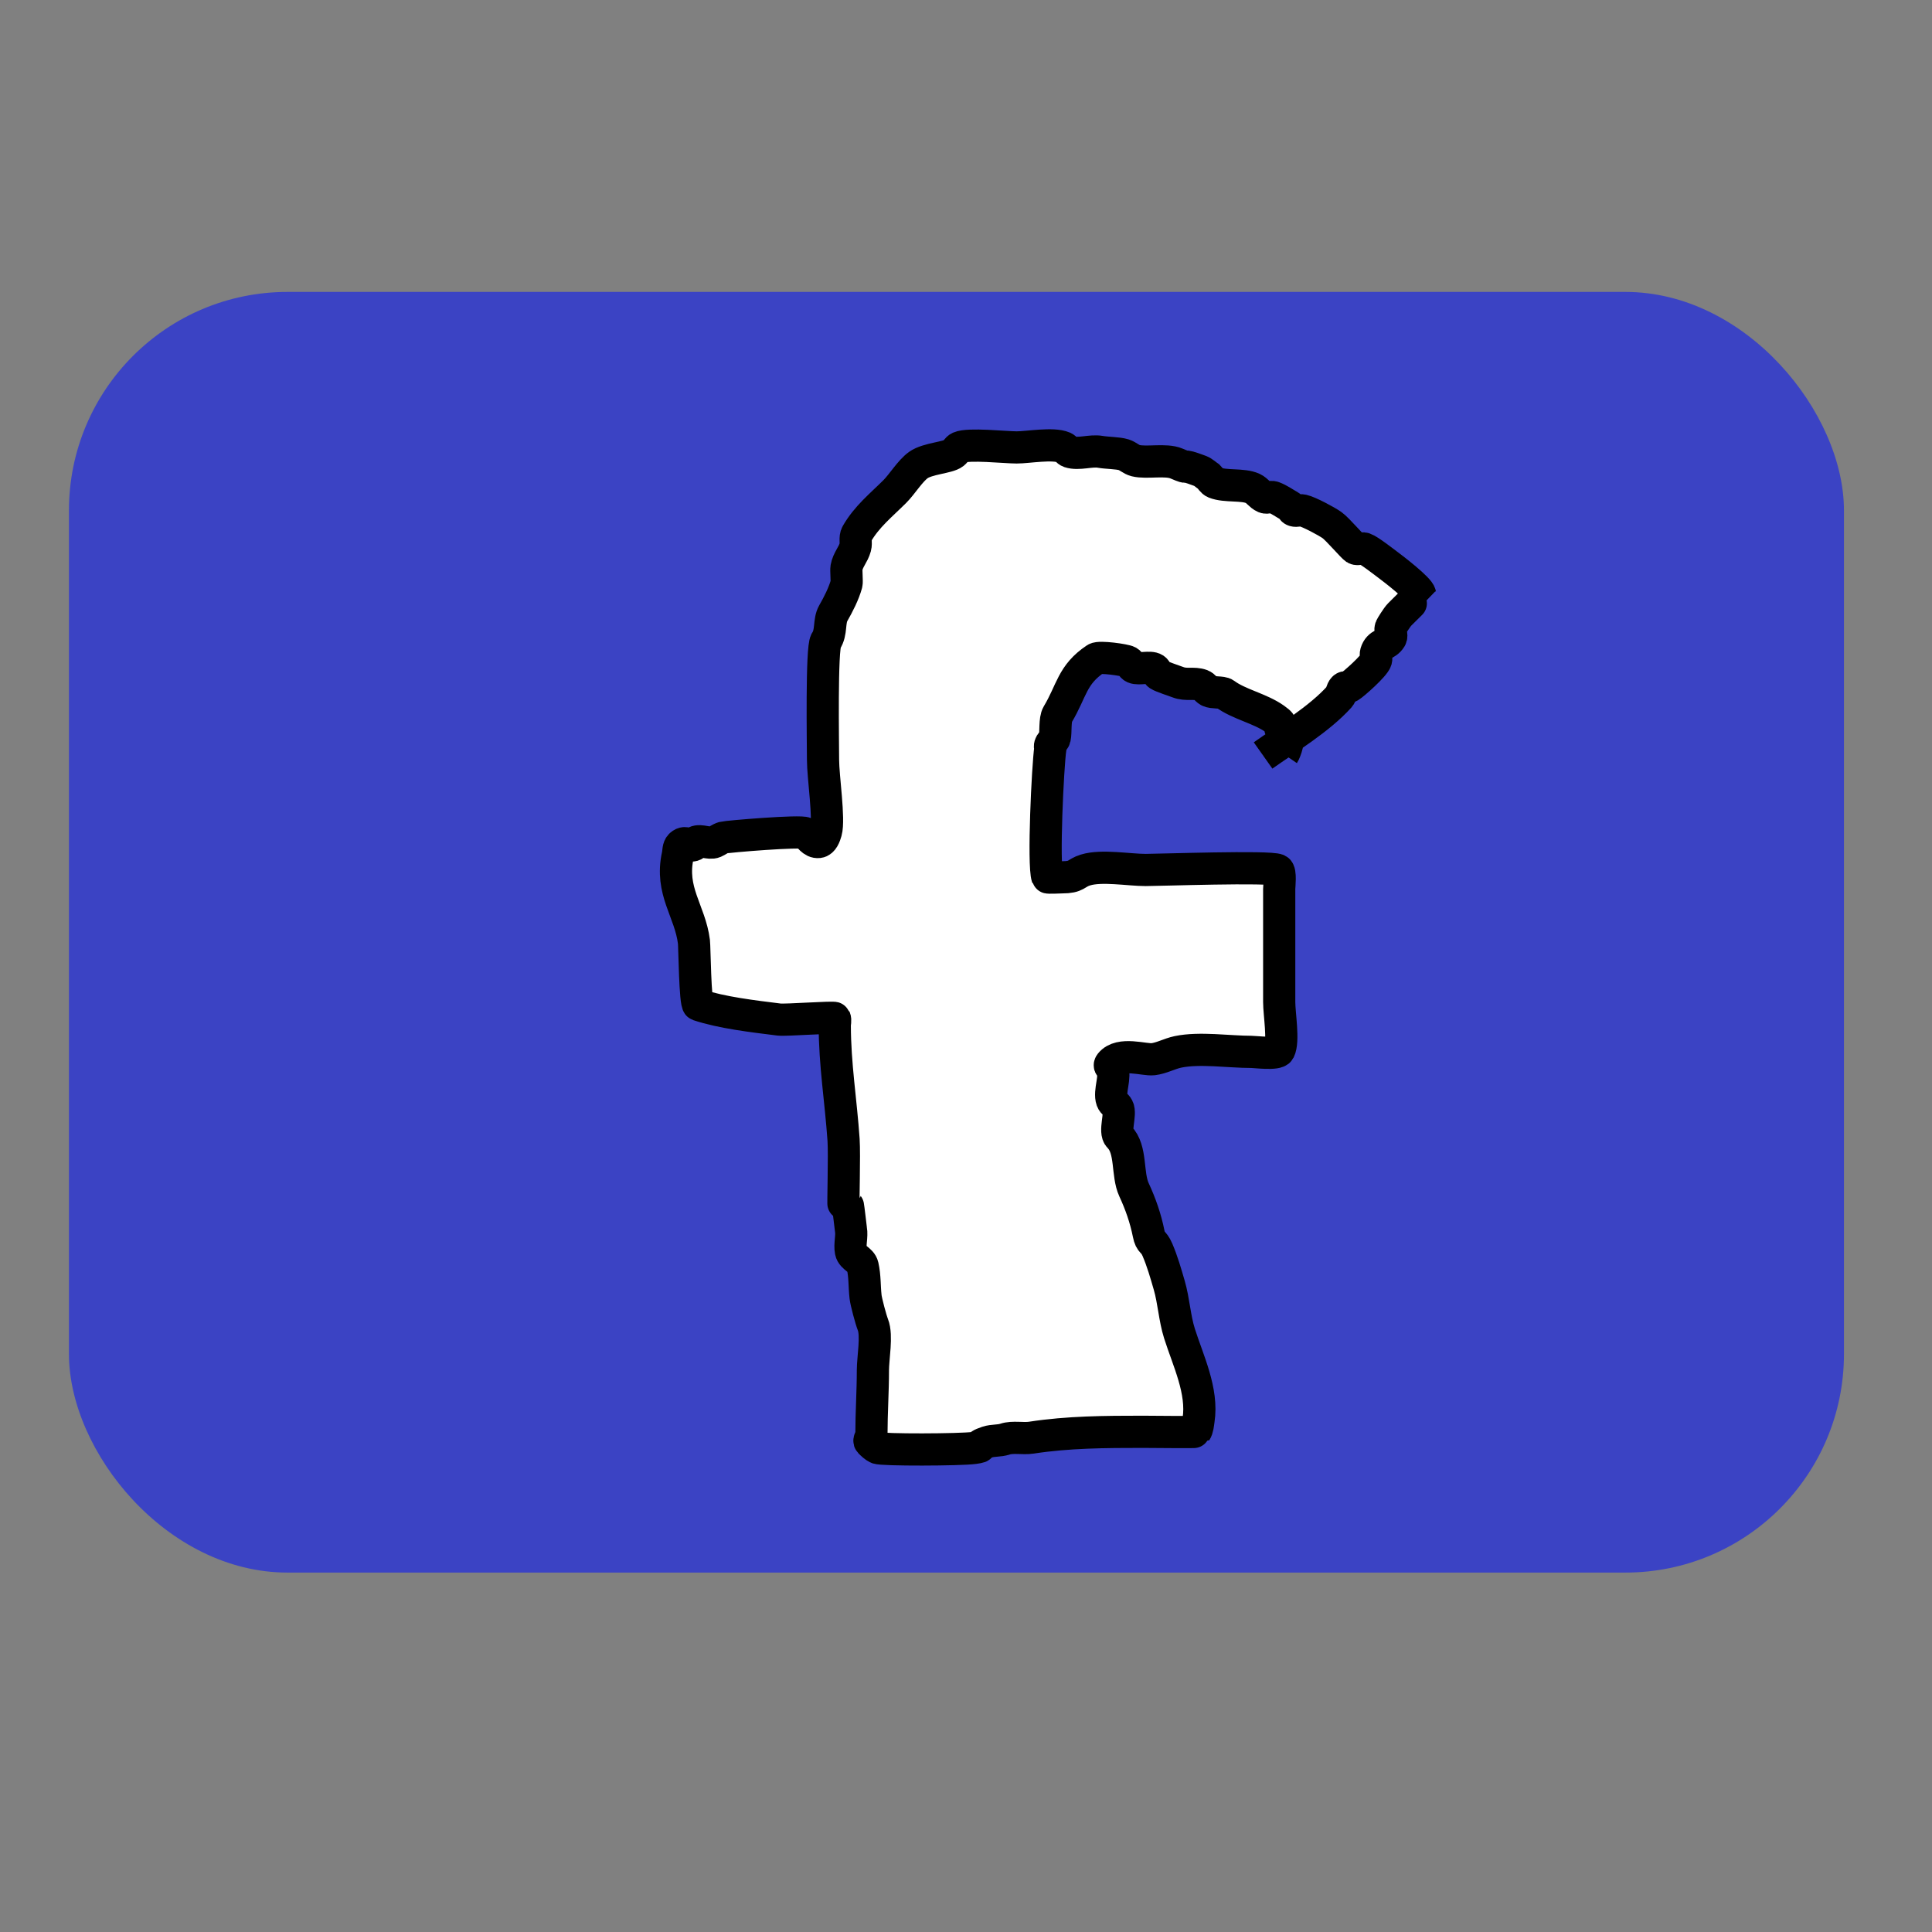
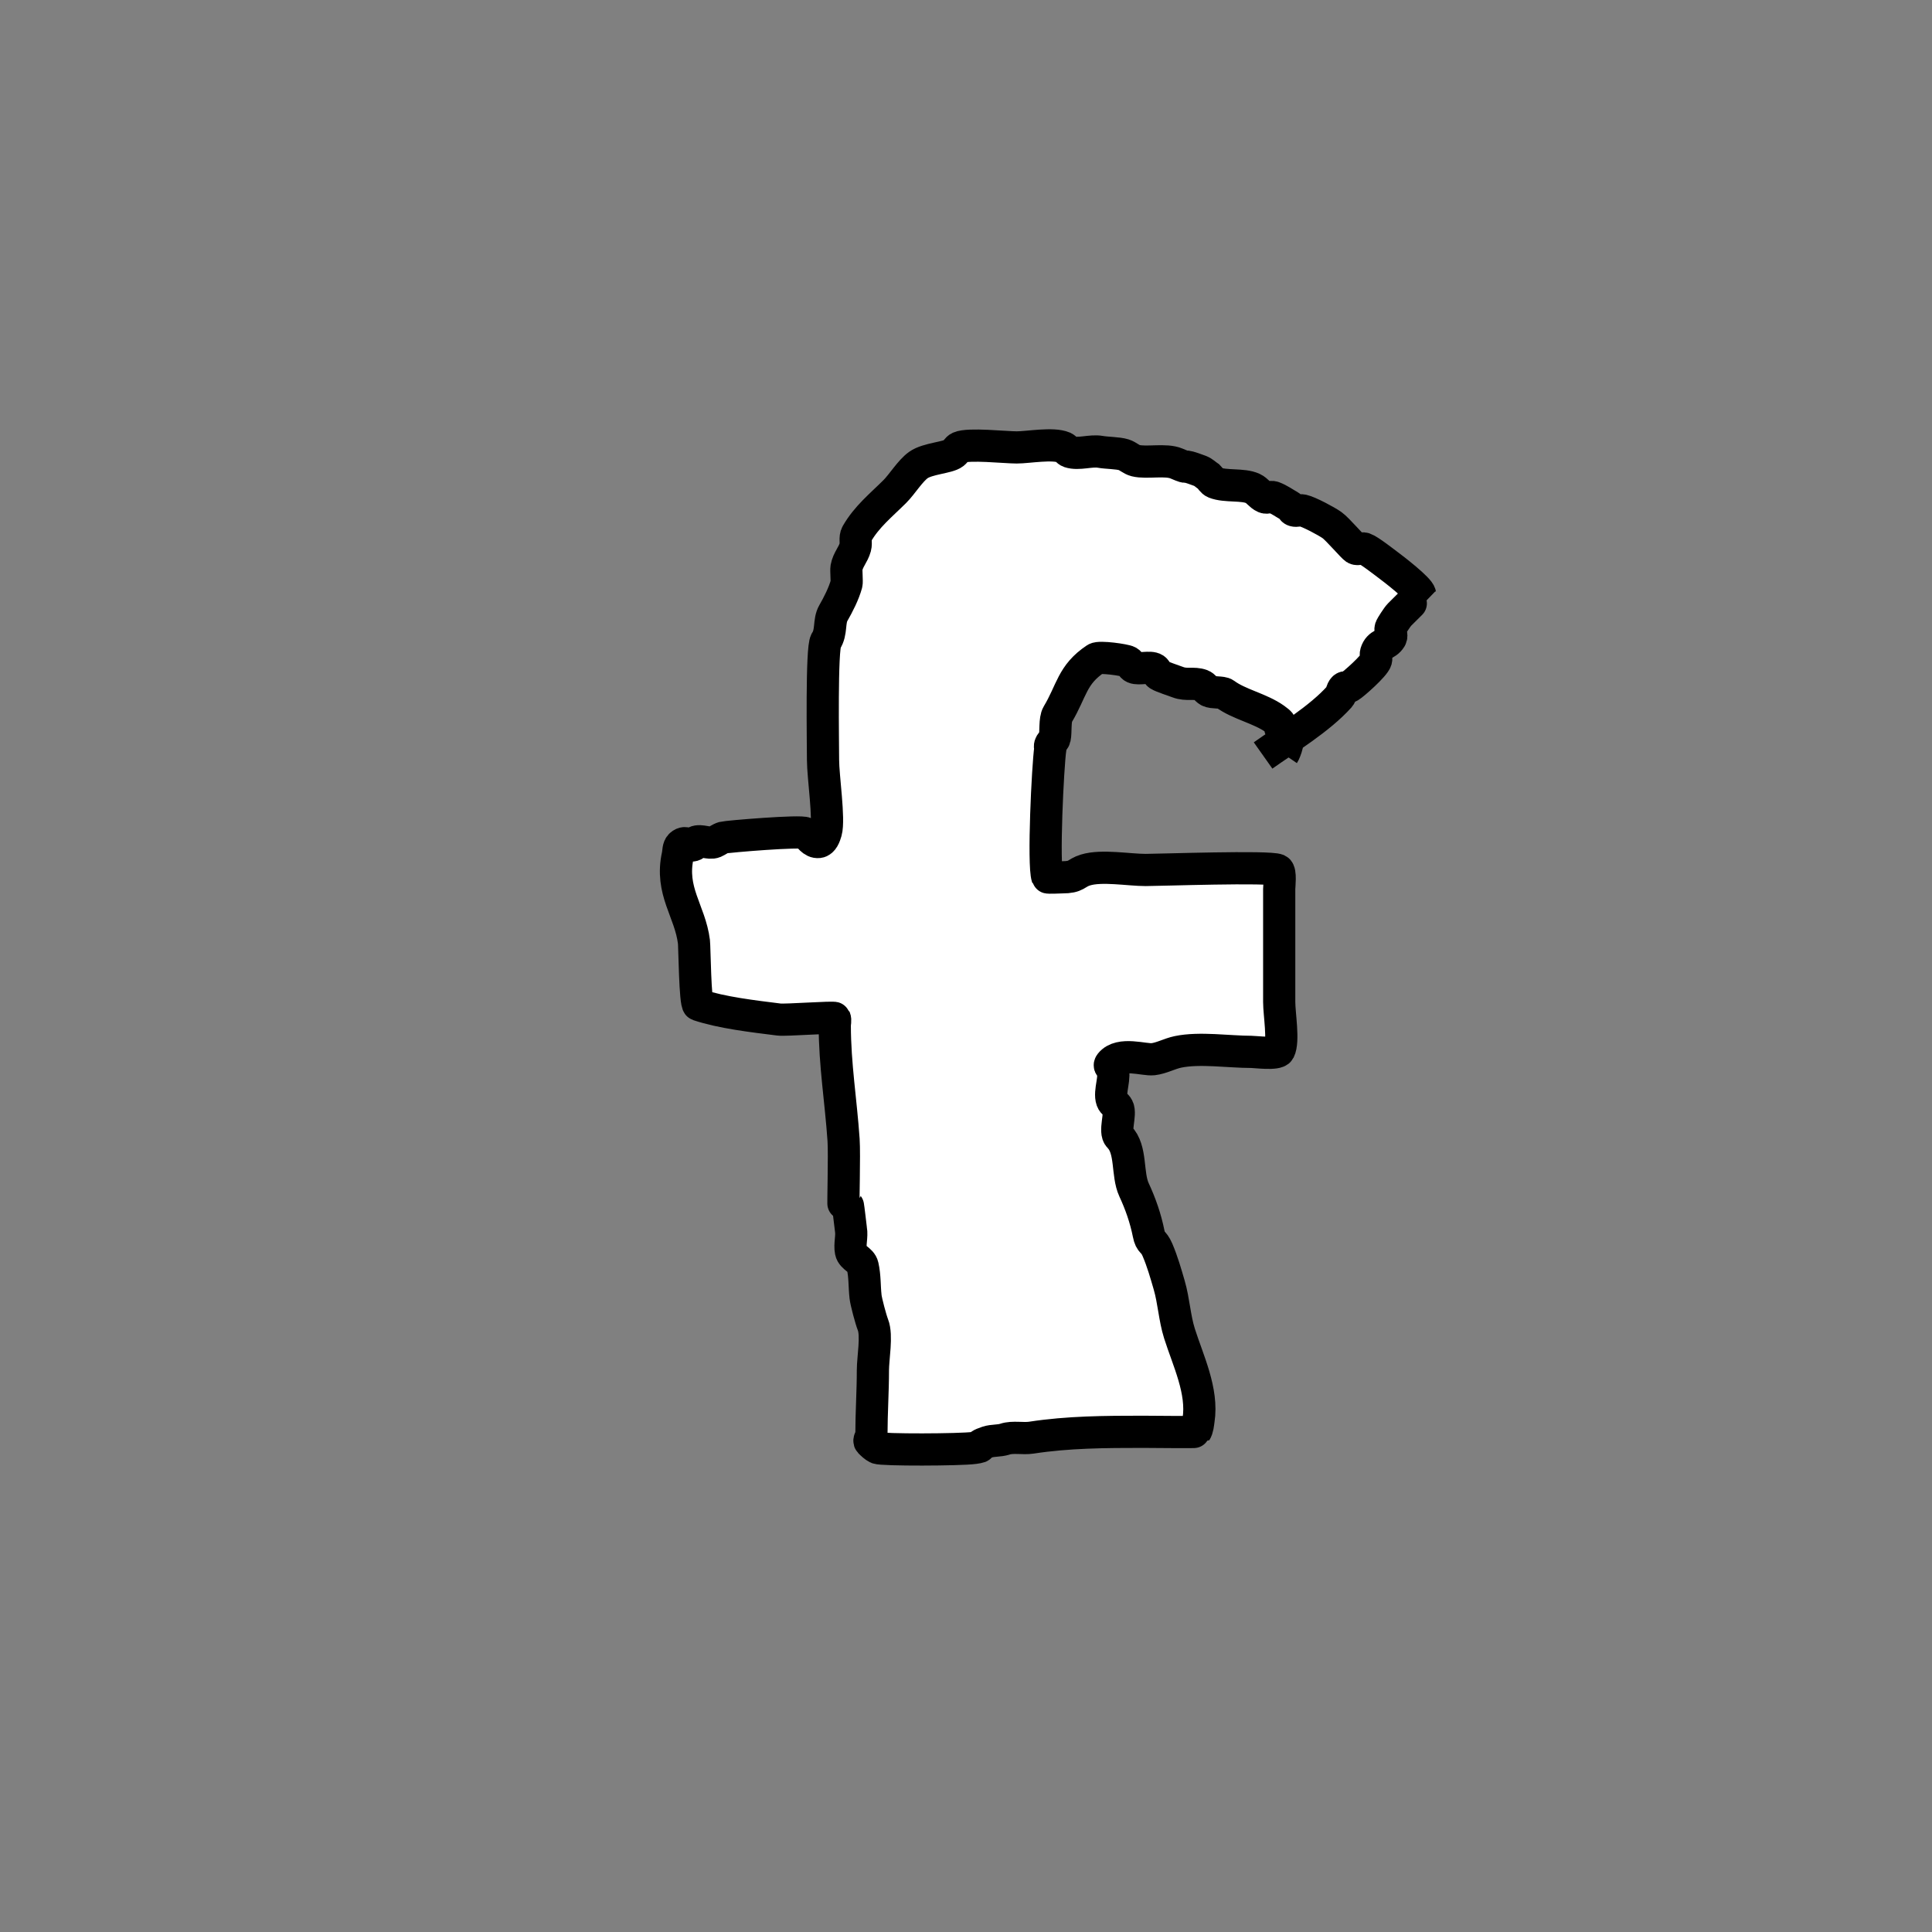
<svg xmlns="http://www.w3.org/2000/svg" xmlns:ns1="http://www.inkscape.org/namespaces/inkscape" xmlns:ns2="http://sodipodi.sourceforge.net/DTD/sodipodi-0.dtd" width="60px" height="60px" viewBox="0 0 60 60" version="1.1" id="SVGRoot" ns1:version="0.92.3 (2405546, 2018-03-11)" ns2:docname="icon-facebook-standin.svg">
  <rect x="0" y="0" width="60" height="60" fill="#808080" stroke="none" />
  <ns2:namedview id="base" pagecolor="#ffffff" bordercolor="#666666" borderopacity="1.0" ns1:pageopacity="0.0" ns1:pageshadow="2" ns1:zoom="21.95" ns1:cx="18.473804" ns1:cy="30" ns1:document-units="px" ns1:current-layer="layer1" showgrid="false" ns1:window-width="3200" ns1:window-height="1644" ns1:window-x="-16" ns1:window-y="-16" ns1:window-maximized="1" ns1:grid-bbox="true" />
  <defs id="defs10" />
  <g id="layer1" ns1:groupmode="layer" ns1:label="Layer 1">
-     <rect style="fill:#000ffe;fill-opacity:0.539" id="rect26" width="55.125" height="39.772" x="2.141" y="9.066" ry="6.788" />
    <path style="fill:#ffffff;stroke:#000000;stroke-width:1px;stroke-linecap:butt;stroke-linejoin:miter;stroke-opacity:1" d="m 39.226,23.462 c 0.757,-0.535 1.747,-1.131 2.369,-1.822 0.068,-0.076 0.065,-0.201 0.137,-0.273 0.044,-0.044 0.128,-0.014 0.182,-0.046 0.117,-0.068 0.77,-0.644 0.82,-0.82 0.021,-0.073 -0.022,-0.155 0,-0.228 0.09,-0.3 0.316,-0.223 0.456,-0.456 0.055,-0.091 -0.034,-0.218 0,-0.319 0.014,-0.043 0.204,-0.341 0.273,-0.41 0.083,-0.083 0.639,-0.633 0.638,-0.638 -0.028,-0.166 -0.824,-0.78 -1.002,-0.911 -0.089,-0.065 -0.58,-0.452 -0.729,-0.501 -0.086,-0.029 -0.192,0.041 -0.273,0 -0.078,-0.039 -0.551,-0.602 -0.729,-0.729 -0.165,-0.118 -0.717,-0.413 -0.911,-0.456 -0.089,-0.02 -0.187,0.029 -0.273,0 -0.061,-0.02 -0.08,-0.105 -0.137,-0.137 -0.166,-0.092 -0.322,-0.208 -0.501,-0.273 -0.086,-0.031 -0.19,0.036 -0.273,0 -0.14,-0.06 -0.227,-0.21 -0.364,-0.273 -0.314,-0.145 -0.846,-0.047 -1.185,-0.182 -0.08,-0.032 -0.121,-0.121 -0.182,-0.182 -0.091,-0.061 -0.171,-0.144 -0.273,-0.182 -0.713,-0.267 -0.216,-0.008 -0.729,-0.228 -0.338,-0.145 -0.928,-0.004 -1.276,-0.091 -0.132,-0.033 -0.235,-0.142 -0.364,-0.182 -0.187,-0.058 -0.53,-0.055 -0.729,-0.091 -0.292,-0.053 -0.674,0.094 -0.957,0 -0.072,-0.024 -0.112,-0.107 -0.182,-0.137 -0.333,-0.143 -1.102,0 -1.458,0 -0.359,0 -1.493,-0.126 -1.777,0 -0.079,0.035 -0.115,0.129 -0.182,0.182 -0.173,0.138 -0.807,0.16 -1.093,0.364 -0.255,0.182 -0.508,0.599 -0.729,0.82 -0.425,0.425 -0.876,0.781 -1.185,1.321 -0.068,0.119 -0.009,0.277 -0.046,0.41 -0.066,0.241 -0.228,0.386 -0.273,0.638 -0.015,0.084 0.018,0.434 0,0.501 -0.084,0.308 -0.258,0.645 -0.41,0.911 -0.146,0.256 -0.044,0.59 -0.228,0.866 -0.143,0.215 -0.091,3.215 -0.091,3.69 0,0.524 0.201,1.847 0.091,2.232 -0.036,0.126 -0.098,0.304 -0.228,0.319 -0.192,0.021 -0.289,-0.183 -0.41,-0.273 -0.119,-0.089 -2.426,0.103 -2.551,0.137 -0.098,0.027 -0.18,0.097 -0.273,0.137 -0.164,0.07 -0.433,-0.08 -0.592,0 -0.03,0.015 -0.015,0.076 -0.046,0.091 -0.159,0.08 -0.228,-0.159 -0.41,0 -0.083,0.073 -0.067,0.211 -0.091,0.319 -0.247,1.113 0.381,1.73 0.501,2.688 0.019,0.15 0.034,1.925 0.137,1.959 0.73,0.243 1.698,0.355 2.506,0.456 0.206,0.026 1.714,-0.088 1.731,-0.046 0.028,0.07 0,0.152 0,0.228 0,1.211 0.19,2.341 0.273,3.554 0.031,0.457 -0.018,2.038 0,2.05 0.038,0.025 0.104,-0.032 0.137,0 0.006,0.006 0.088,0.709 0.091,0.729 0.04,0.22 -0.044,0.464 0,0.683 0.04,0.199 0.321,0.259 0.364,0.456 0.073,0.329 0.053,0.612 0.091,0.957 0.017,0.154 0.165,0.708 0.228,0.866 0.134,0.336 0,1.035 0,1.412 0,0.668 -0.046,1.333 -0.046,2.005 0,0.077 -0.1,0.173 -0.046,0.228 0.069,0.069 0.141,0.139 0.228,0.182 0.137,0.068 2.586,0.06 3.007,0 0.396,-0.057 -0.052,-0.028 0.41,-0.182 0.173,-0.058 0.37,-0.032 0.547,-0.091 0.245,-0.082 0.565,-0.006 0.82,-0.046 1.143,-0.176 2.298,-0.182 3.462,-0.182 0.408,0 1.629,0.018 1.64,0 0.066,-0.106 0.072,-0.241 0.091,-0.364 0.14,-0.908 -0.328,-1.852 -0.592,-2.688 -0.154,-0.489 -0.176,-1.011 -0.319,-1.503 -0.107,-0.369 -0.213,-0.74 -0.364,-1.093 -0.133,-0.311 -0.212,-0.194 -0.273,-0.501 -0.097,-0.486 -0.254,-0.931 -0.456,-1.367 -0.226,-0.489 -0.068,-1.253 -0.456,-1.64 -0.167,-0.167 0.058,-0.704 -0.046,-0.911 -0.043,-0.087 -0.149,-0.136 -0.182,-0.228 -0.1,-0.276 0.132,-0.738 0,-1.002 -0.022,-0.044 -0.109,-0.057 -0.046,-0.137 0.297,-0.371 1.053,-0.105 1.321,-0.137 0.267,-0.032 0.511,-0.173 0.774,-0.228 0.674,-0.141 1.582,0 2.278,0 0.13,0 0.799,0.089 0.866,-0.046 0.147,-0.293 0,-1.129 0,-1.503 0,-1.169 0,-2.339 0,-3.508 0,-0.092 0.055,-0.542 -0.046,-0.592 -0.242,-0.121 -3.677,0 -4.1,0 -0.525,0 -1.366,-0.154 -1.868,0 -0.319,0.098 -0.259,0.228 -0.729,0.228 -0.049,0 -0.449,0.021 -0.456,0 -0.135,-0.405 0.01,-3.439 0.091,-4.009 -0.056,-0.149 0.112,-0.206 0.137,-0.319 0.039,-0.177 -0.004,-0.57 0.091,-0.729 0.44,-0.733 0.44,-1.235 1.185,-1.731 0.116,-0.077 0.907,0.037 1.002,0.091 0.075,0.043 0.104,0.147 0.182,0.182 0.15,0.067 0.503,-0.044 0.638,0.046 0.063,0.042 0.073,0.14 0.137,0.182 0.082,0.055 0.499,0.192 0.592,0.228 0.262,0.101 0.493,0.005 0.729,0.091 0.091,0.033 0.143,0.134 0.228,0.182 0.11,0.063 0.412,0.024 0.501,0.091 0.429,0.322 1.093,0.449 1.549,0.774 0.345,0.246 0.054,0.149 0.228,0.41 0.017,0.025 0.066,-0.017 0.091,0 0.206,0.137 -0.016,0.639 -0.046,0.683" id="path4536" ns1:connector-curvature="0" />
  </g>
</svg>